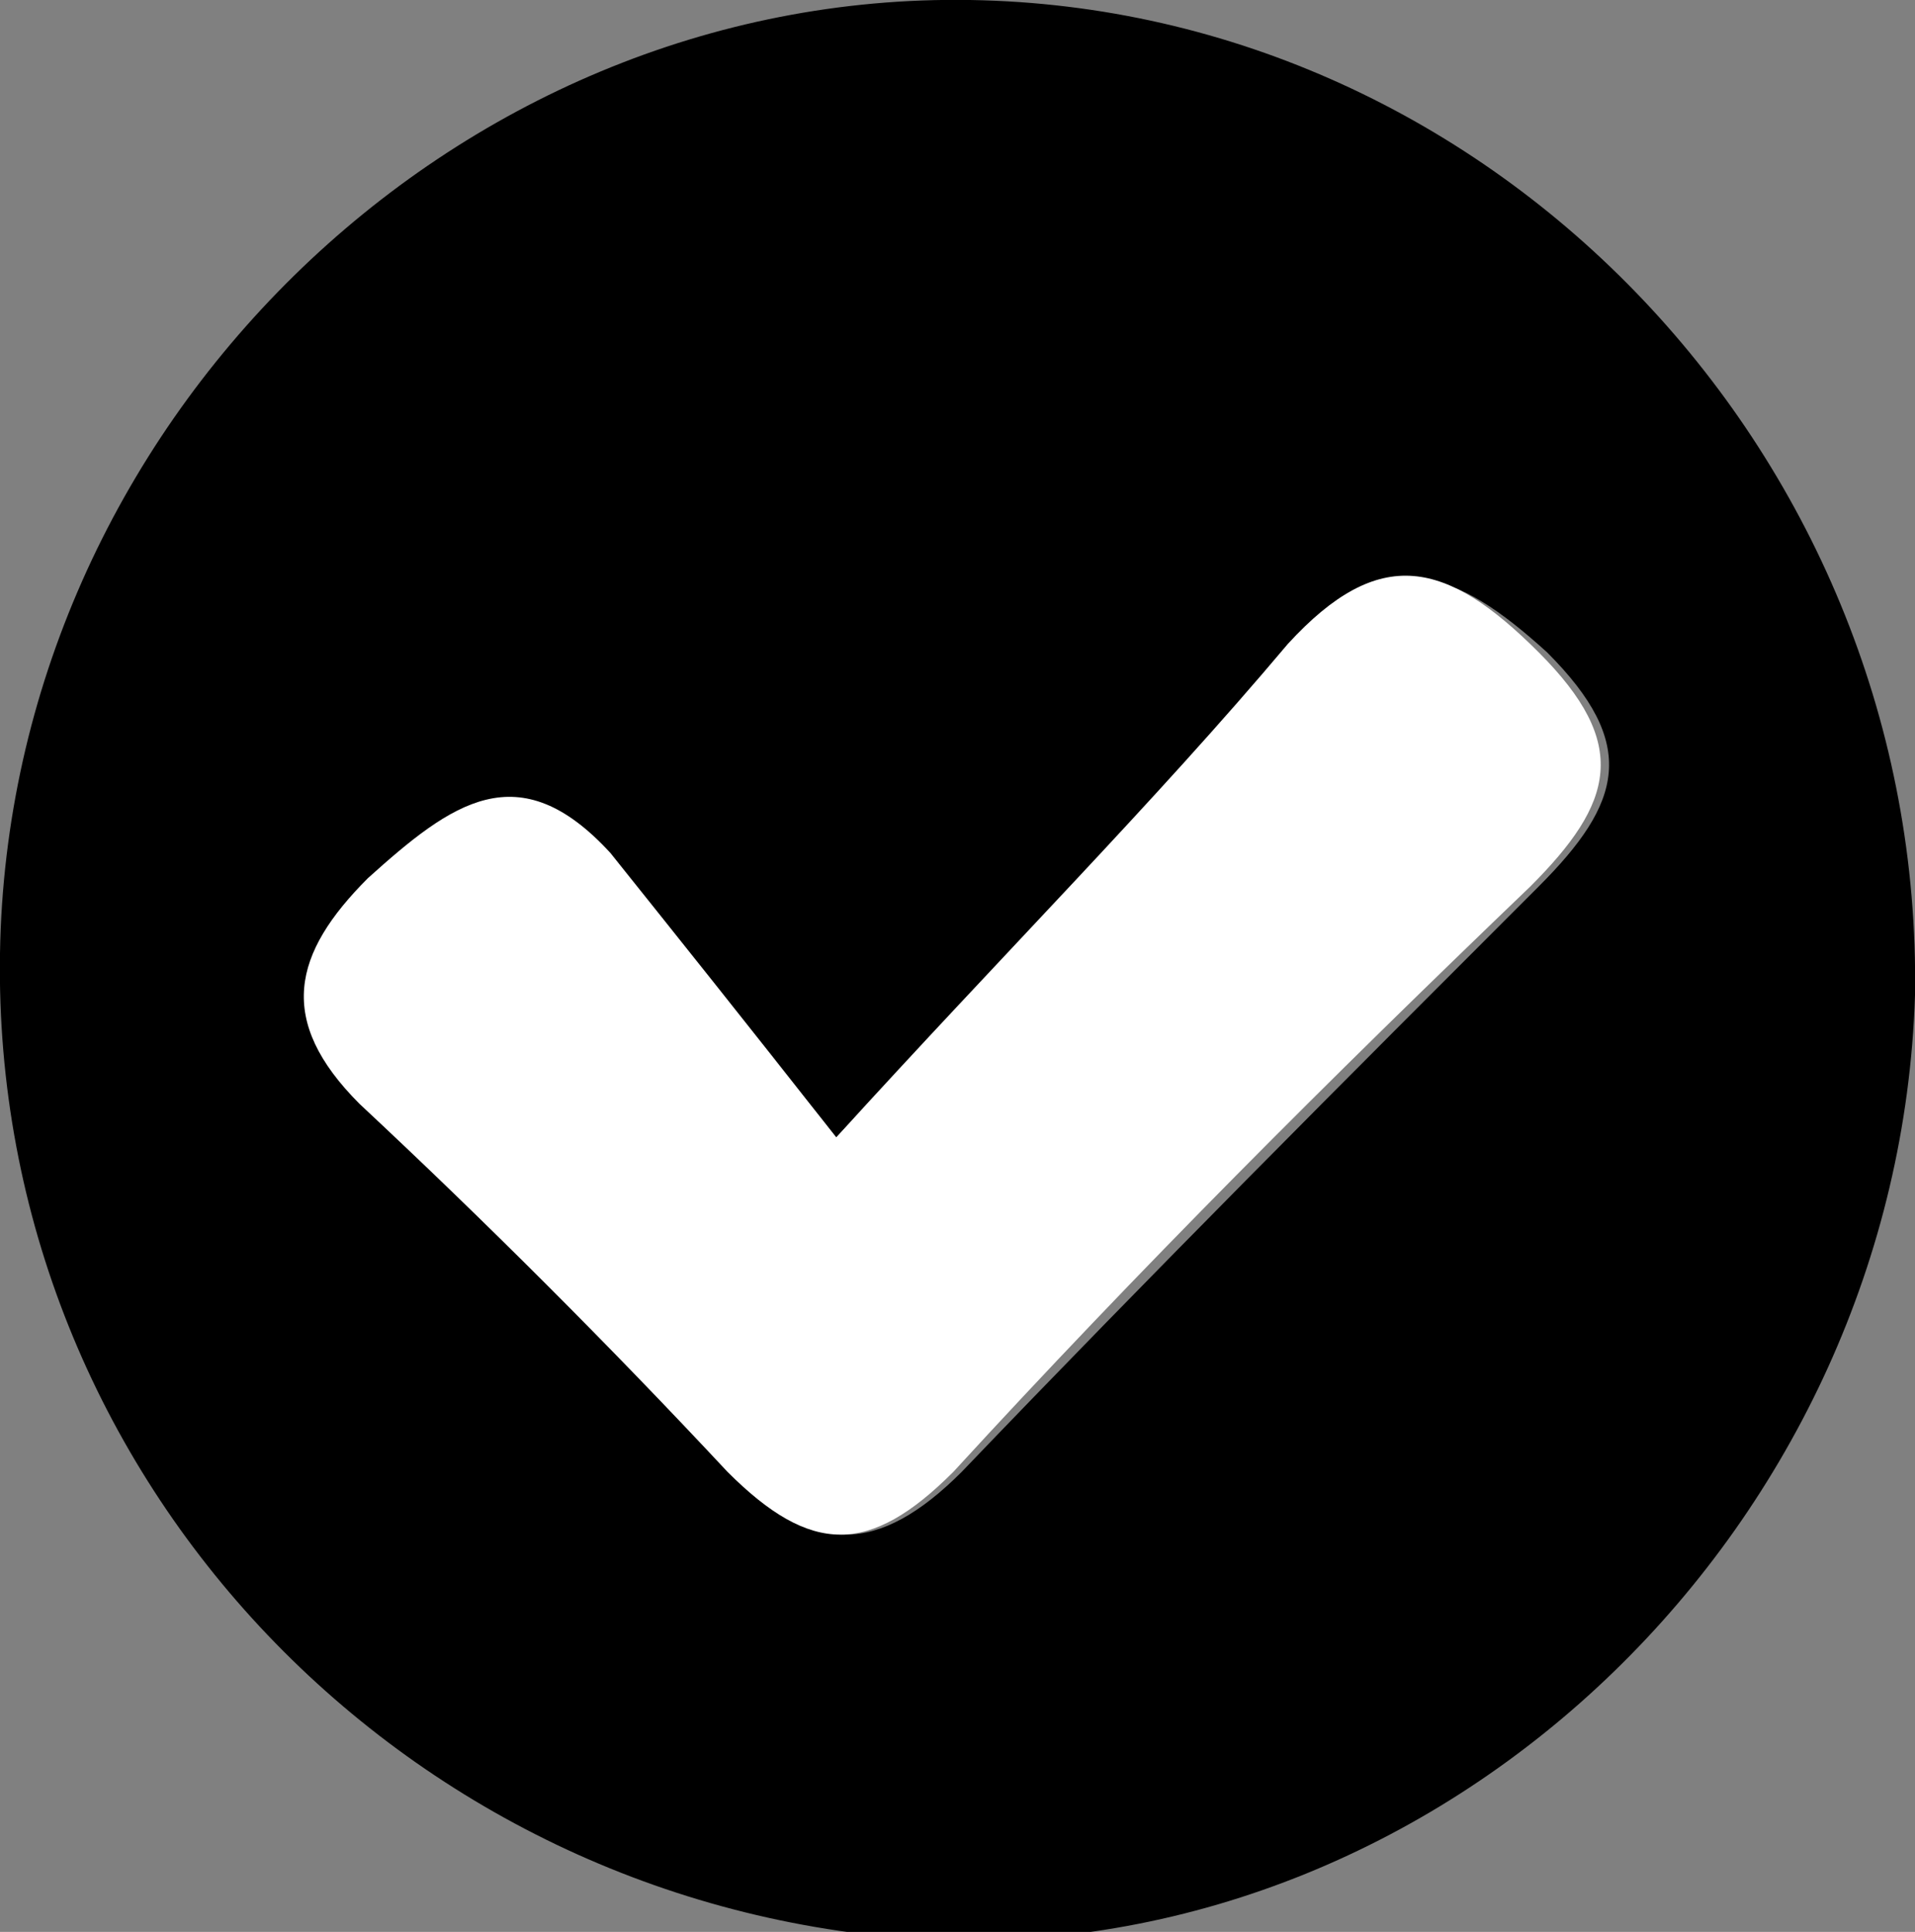
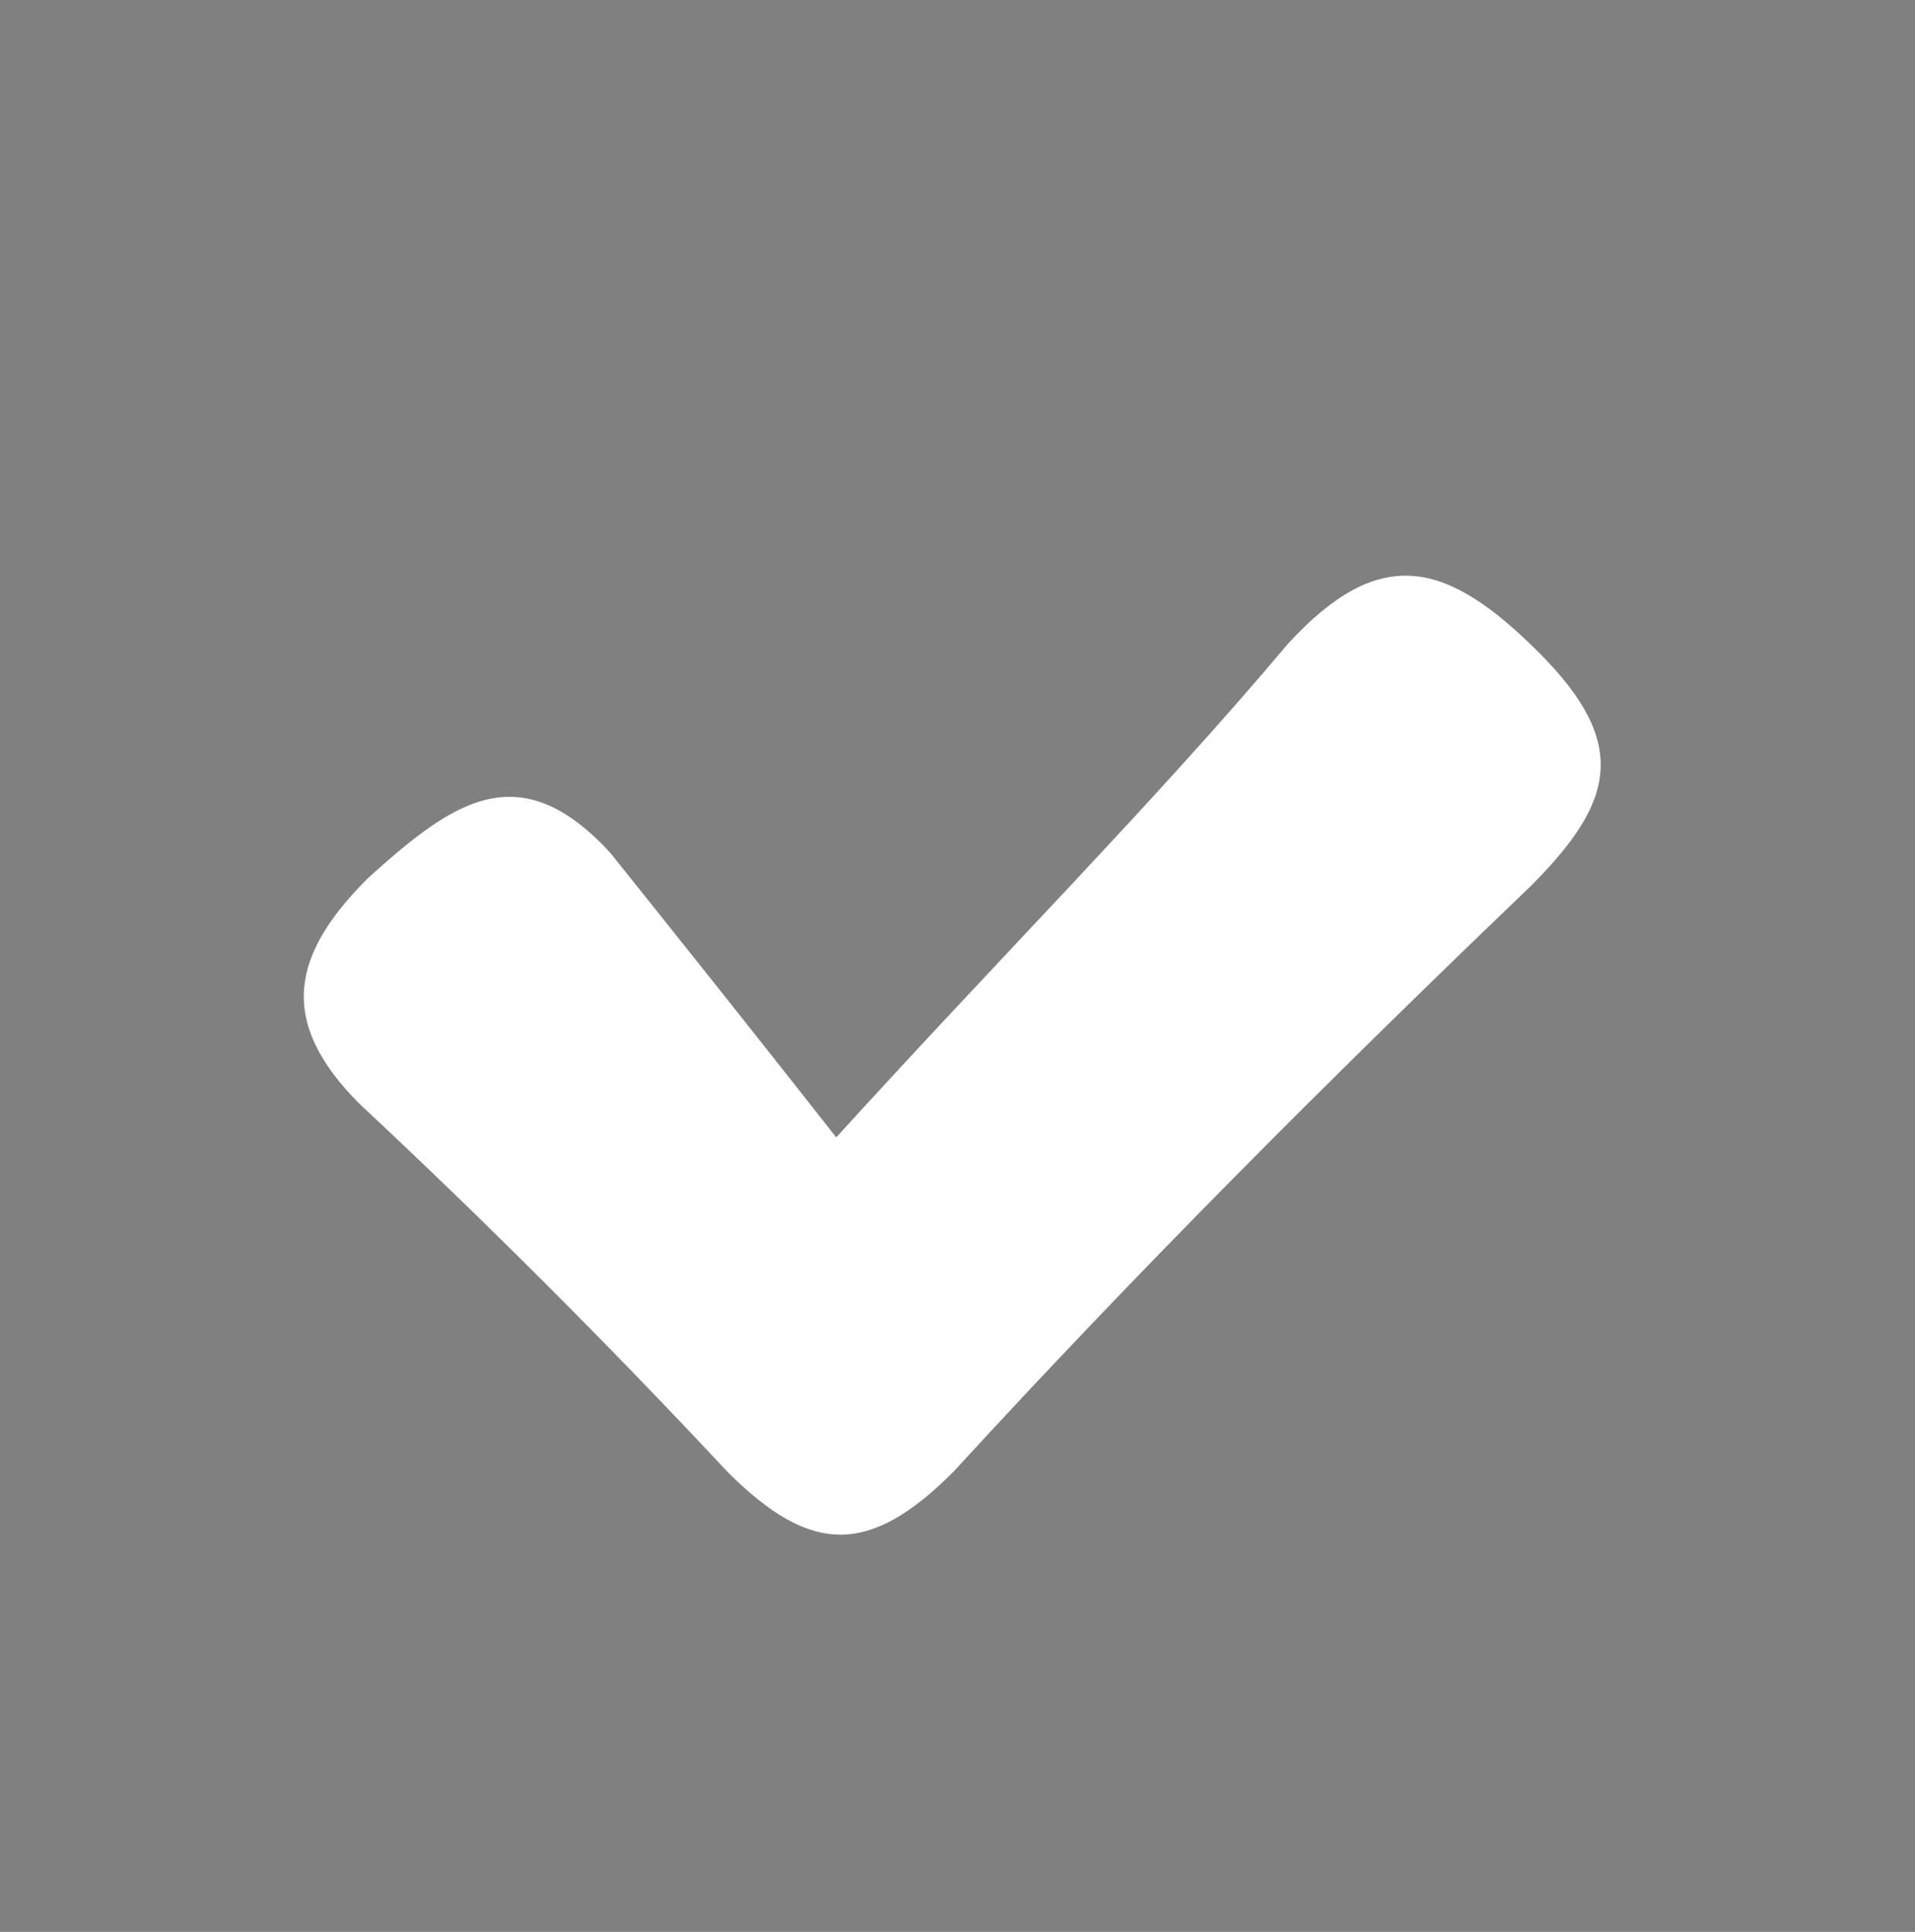
<svg xmlns="http://www.w3.org/2000/svg" version="1.1" id="Layer_1" x="0px" y="0px" viewBox="0 0 22.9 23.1" style="enable-background:new 0 0 22.9 23.1;" xml:space="preserve">
  <rect x="0" y="0" width="22.9" height="23.1" fill="#808080" stroke="none" />
  <style type="text/css">
	.st0{fill:#FFFFFF;}
</style>
-   <path d="M22.9,11.9c-0.2,6.3-5.5,11.5-11.7,11.3C4.9,22.9-0.1,17.7,0,11.4C0.1,5.1,5.4-0.1,11.6,0C17.9,0.1,23,5.5,22.9,11.9z   M10,13.6c-1.1-1.4-2-2.3-2.8-3.3C6.2,9,5.4,9.6,4.5,10.5c-0.9,0.9-1.1,1.7-0.1,2.7c1.5,1.4,3,2.9,4.4,4.4c0.9,1,1.7,1,2.7,0  c2.3-2.4,4.6-4.7,6.9-7c1-1,1.2-1.7,0.1-2.8c-1.1-1-1.9-1.3-3-0.1C13.8,9.6,12.1,11.4,10,13.6z" />
  <path class="st0" d="M10,13.6c2-2.2,3.8-4,5.4-5.9c1.1-1.2,1.9-1,3,0.1c1.1,1.1,0.9,1.8-0.1,2.8c-2.4,2.3-4.7,4.6-6.9,7  c-1,1-1.7,1-2.7,0c-1.4-1.5-2.9-3-4.4-4.4c-1-1-0.8-1.8,0.1-2.7C5.4,9.6,6.2,9,7.3,10.2C8.1,11.2,8.9,12.2,10,13.6z" />
</svg>